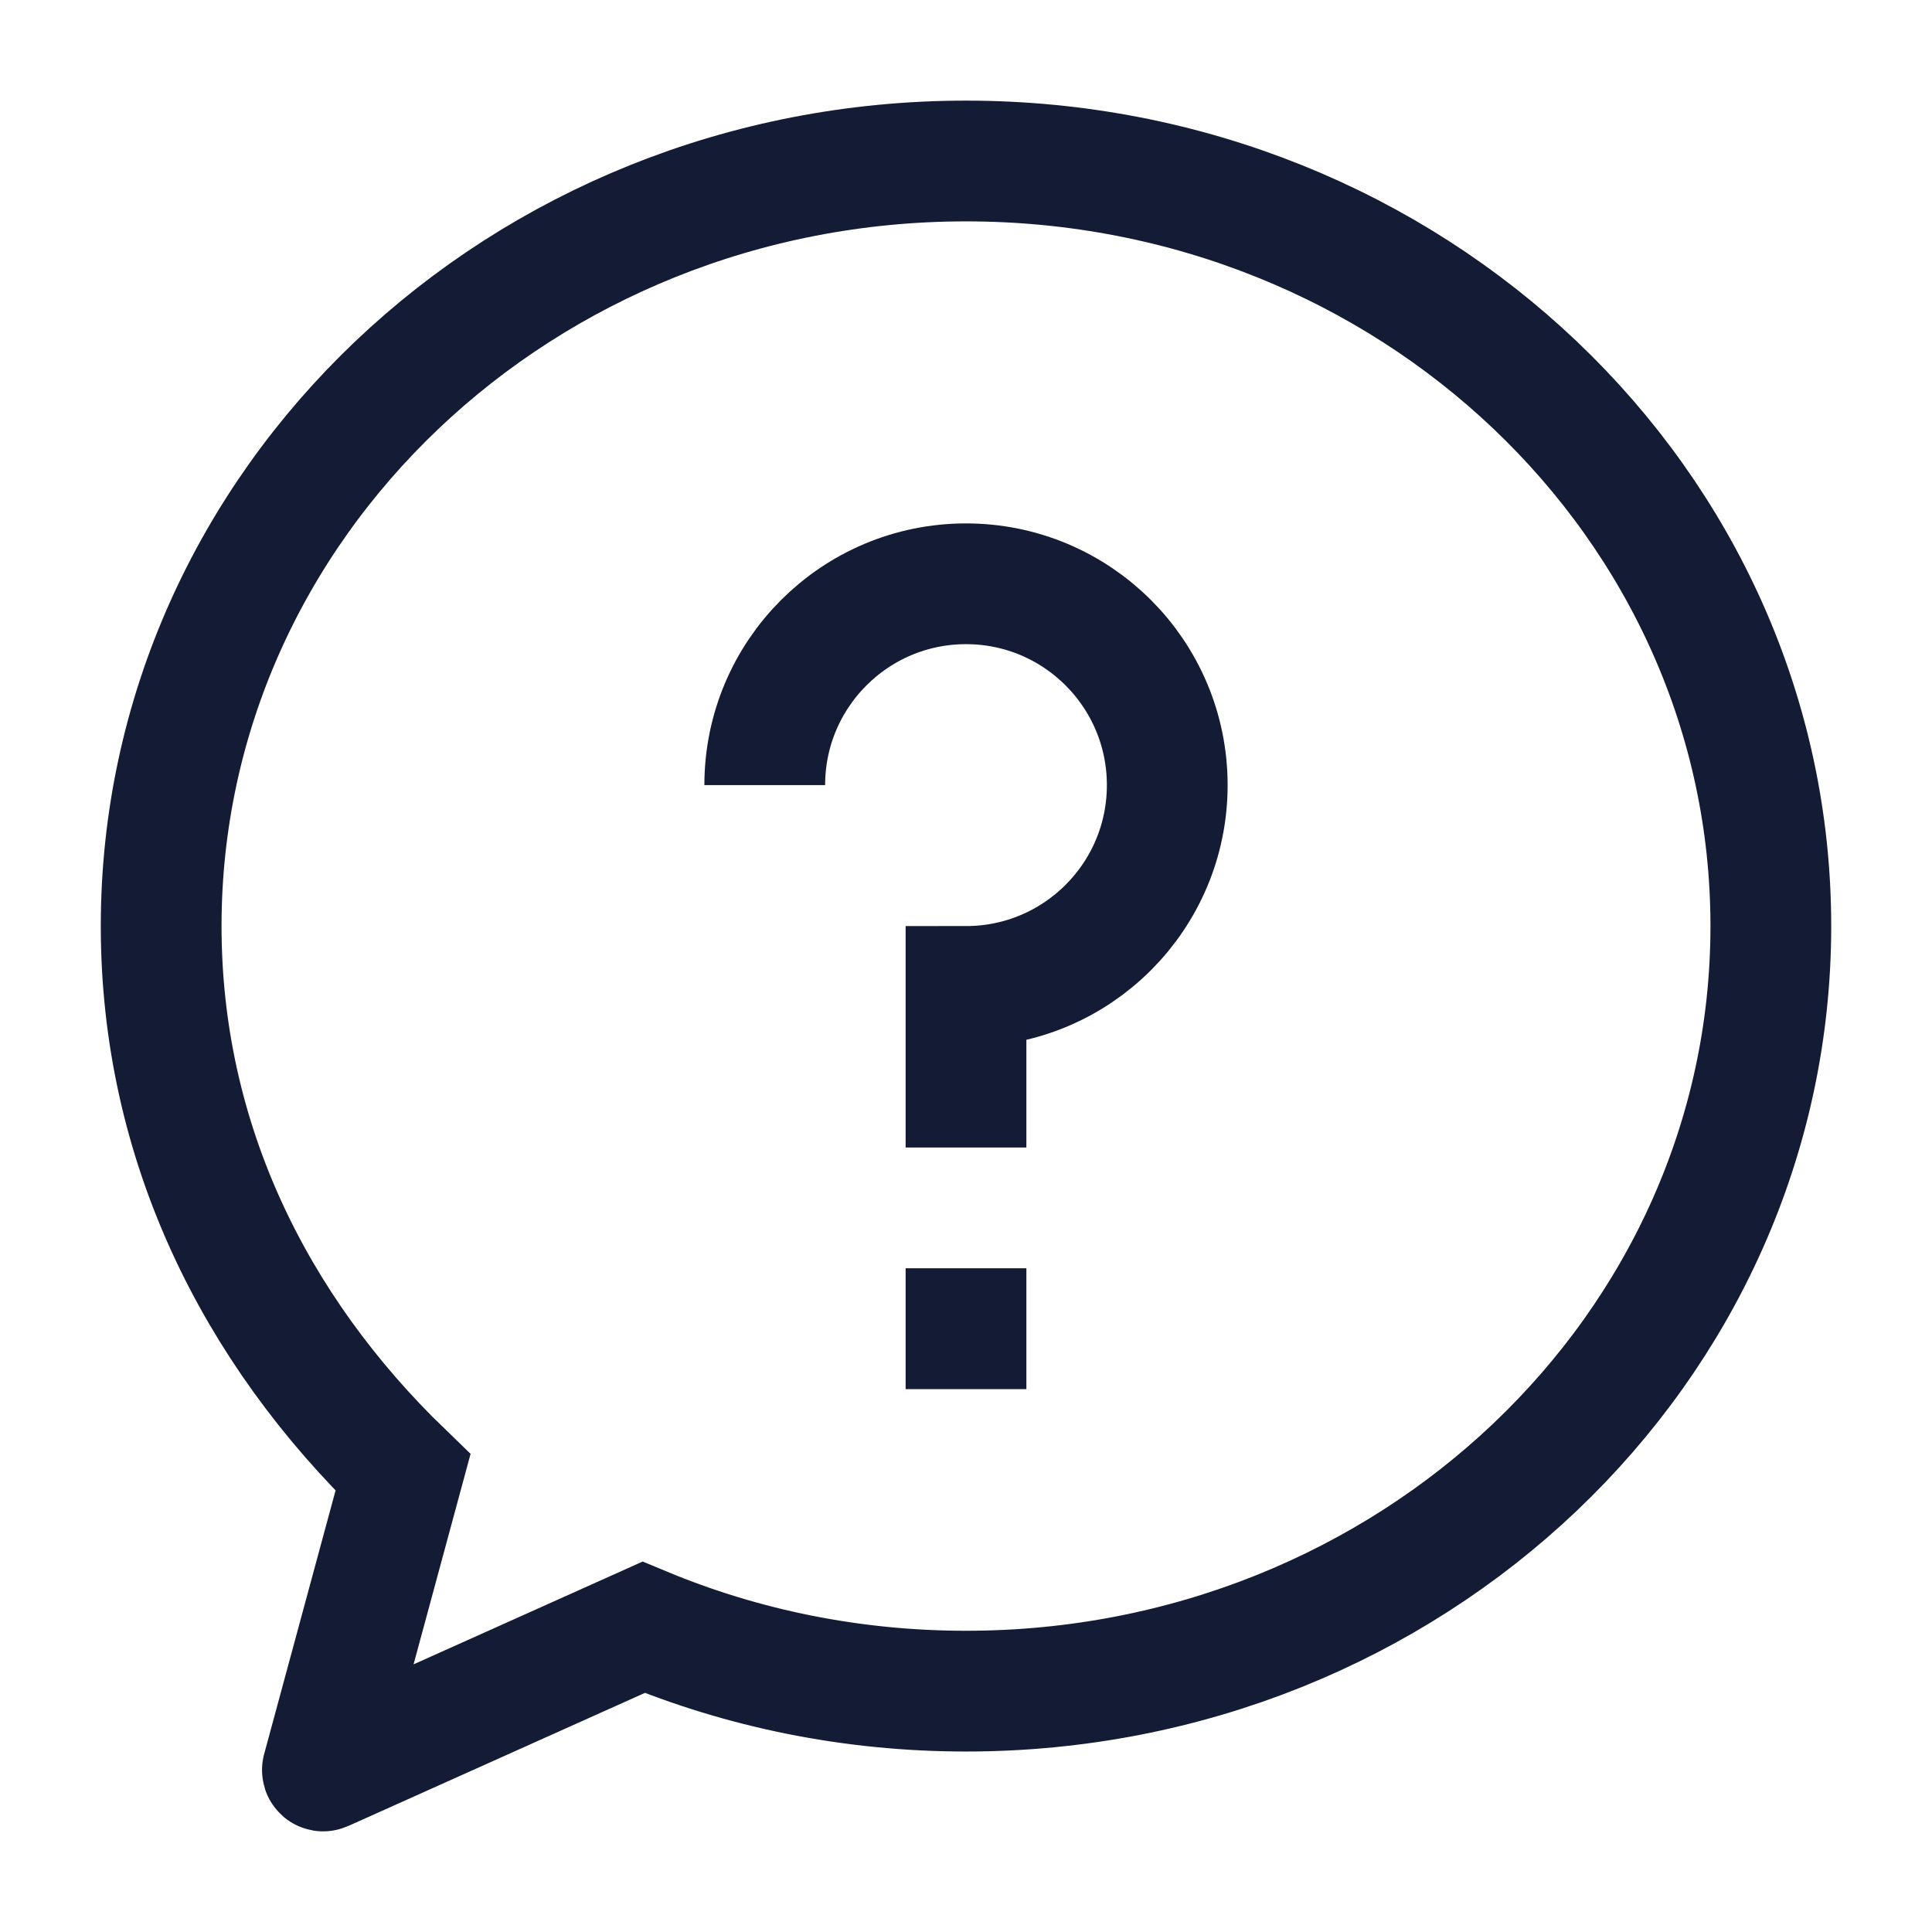
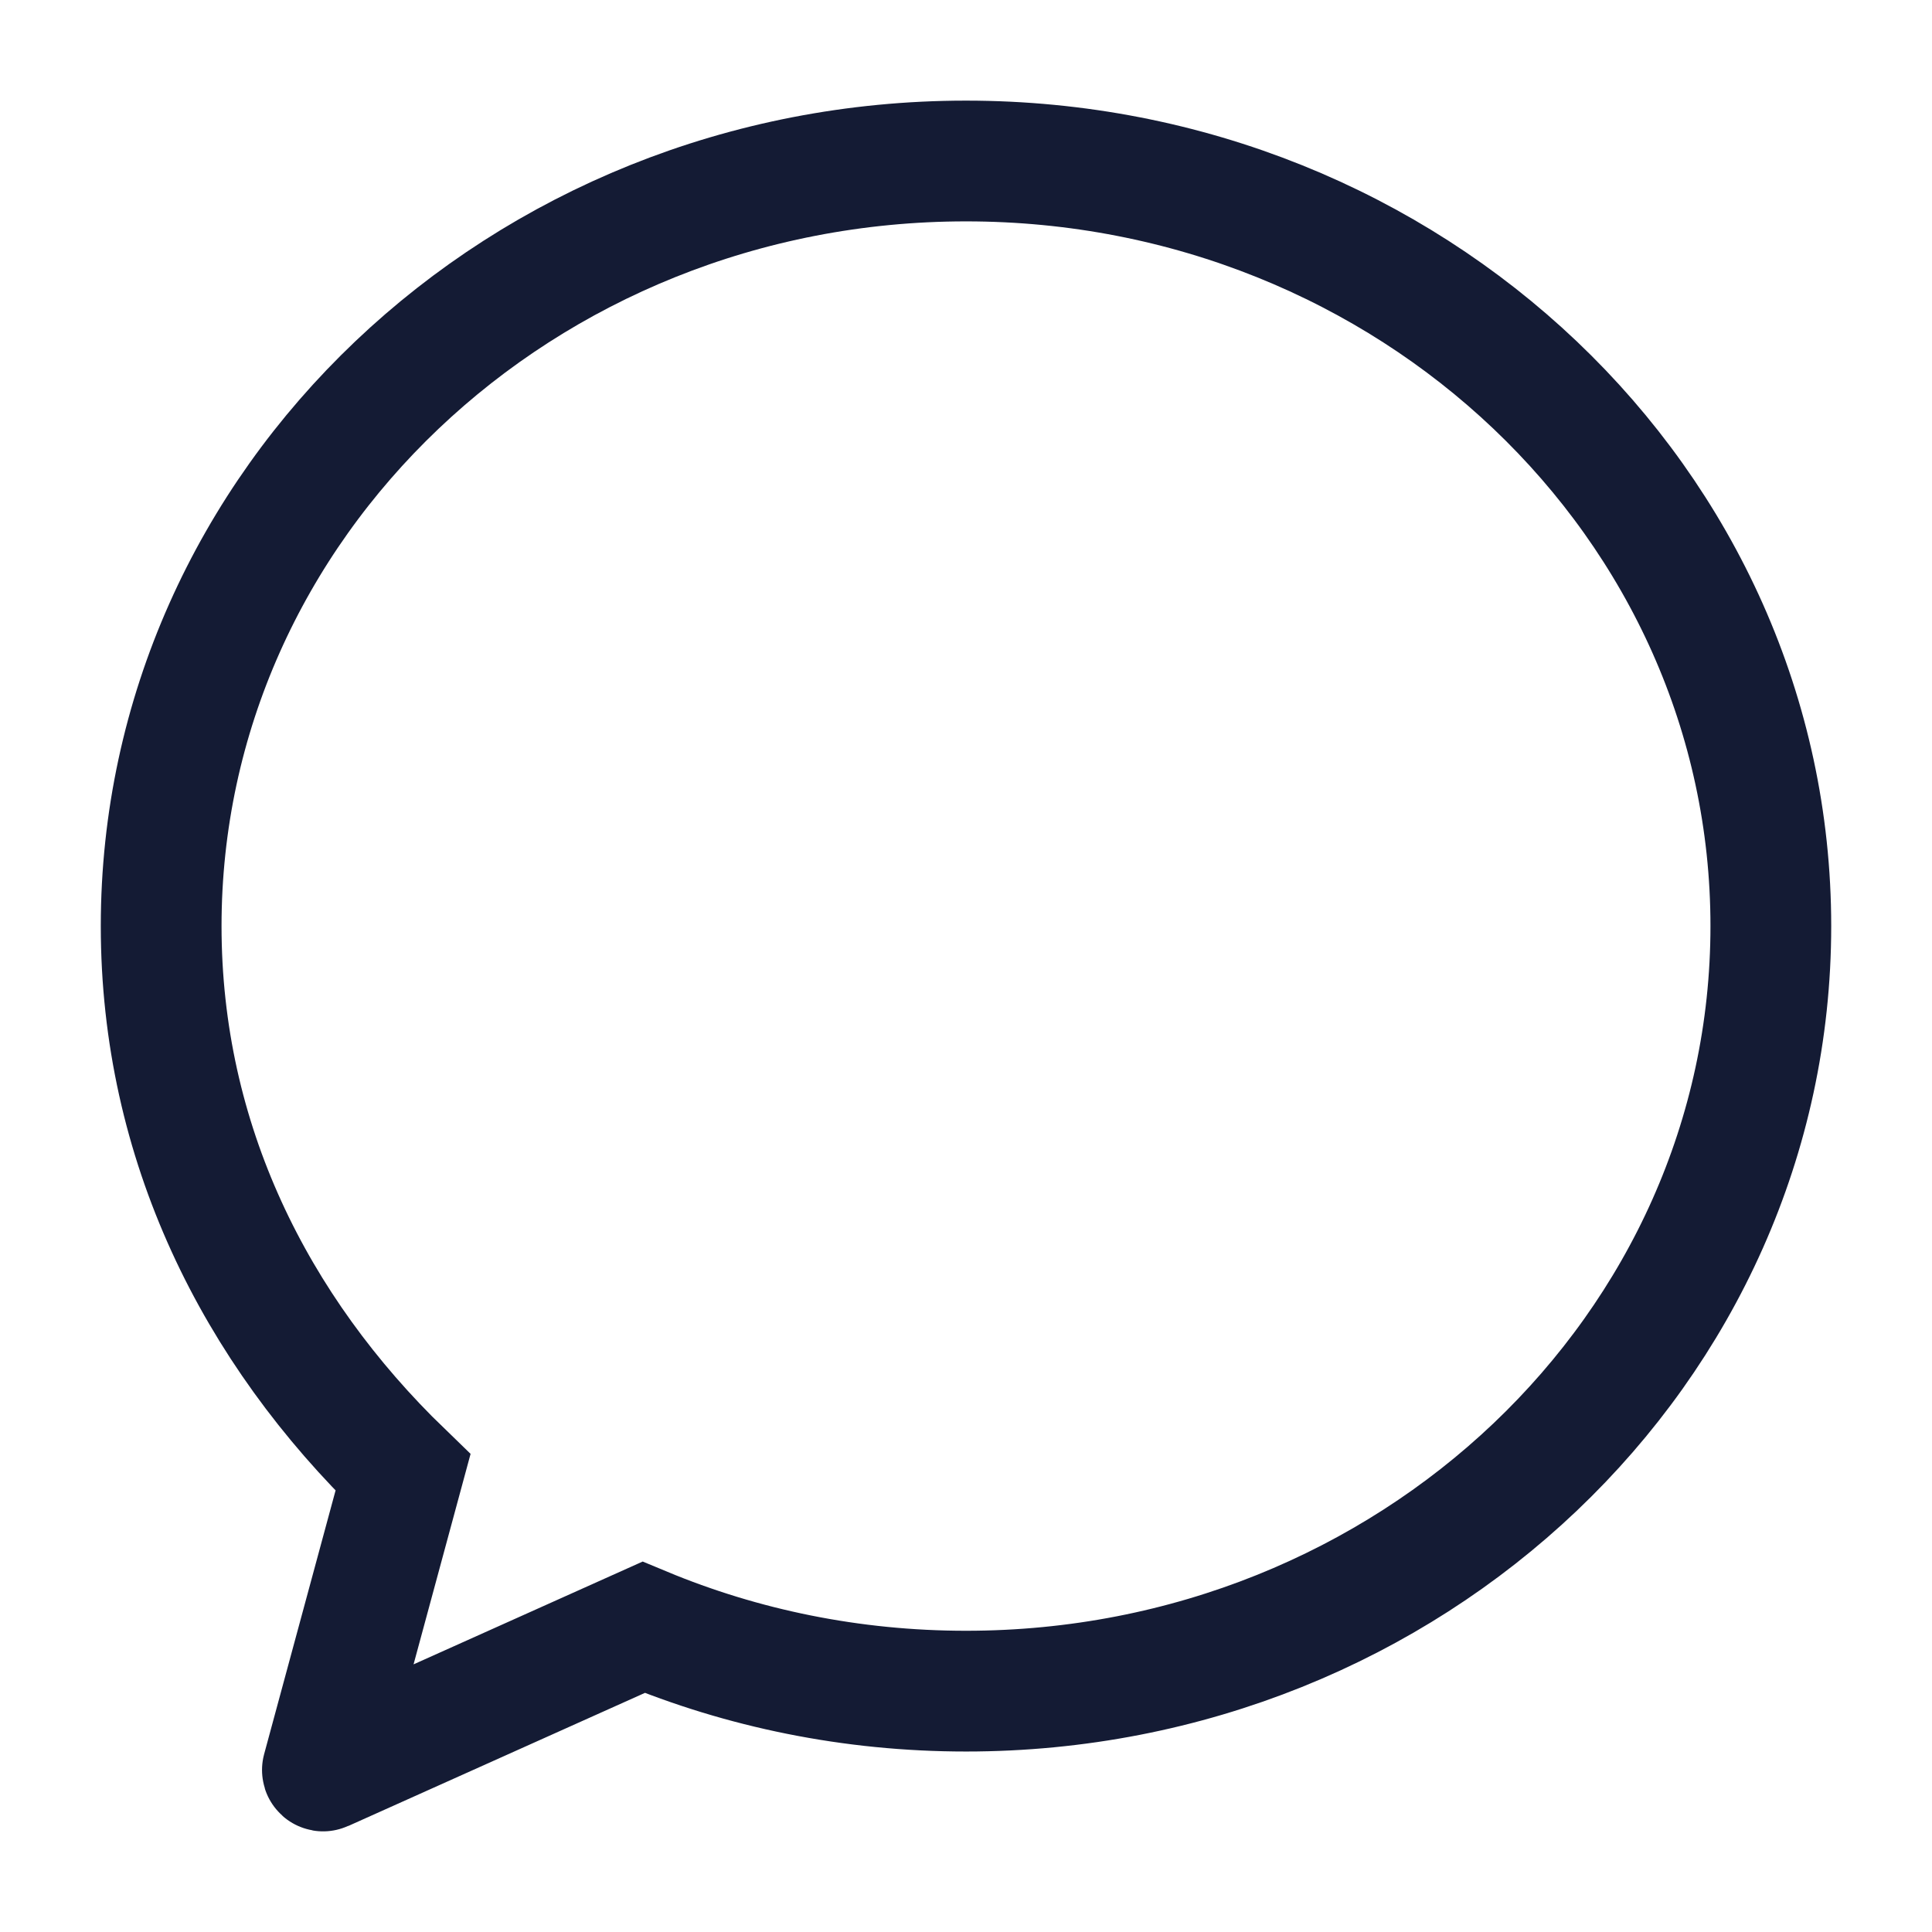
<svg xmlns="http://www.w3.org/2000/svg" width="24" height="24" viewBox="0 0 24 24" fill="none">
-   <path d="M9.5 9.753C9.5 8.372 10.62 7.252 12 7.252C13.381 7.252 14.5 8.372 14.5 9.753C14.5 11.134 13.381 12.254 12 12.254V14.255M12 15.755V17.256" stroke="#141B34" stroke-width="1.5" />
  <path d="M12 21.008C17.522 21.008 21.998 16.753 21.998 11.504C21.998 6.255 17.522 2 12 2C6.478 2 2.002 6.255 2.002 11.504C2.002 14.182 3.164 16.512 5.006 18.292L4.005 21.987C4.003 21.995 4.011 22.003 4.019 21.999L7.995 20.215C9.221 20.725 10.576 21.008 12 21.008Z" stroke="#141B34" stroke-width="1.5" />
</svg>